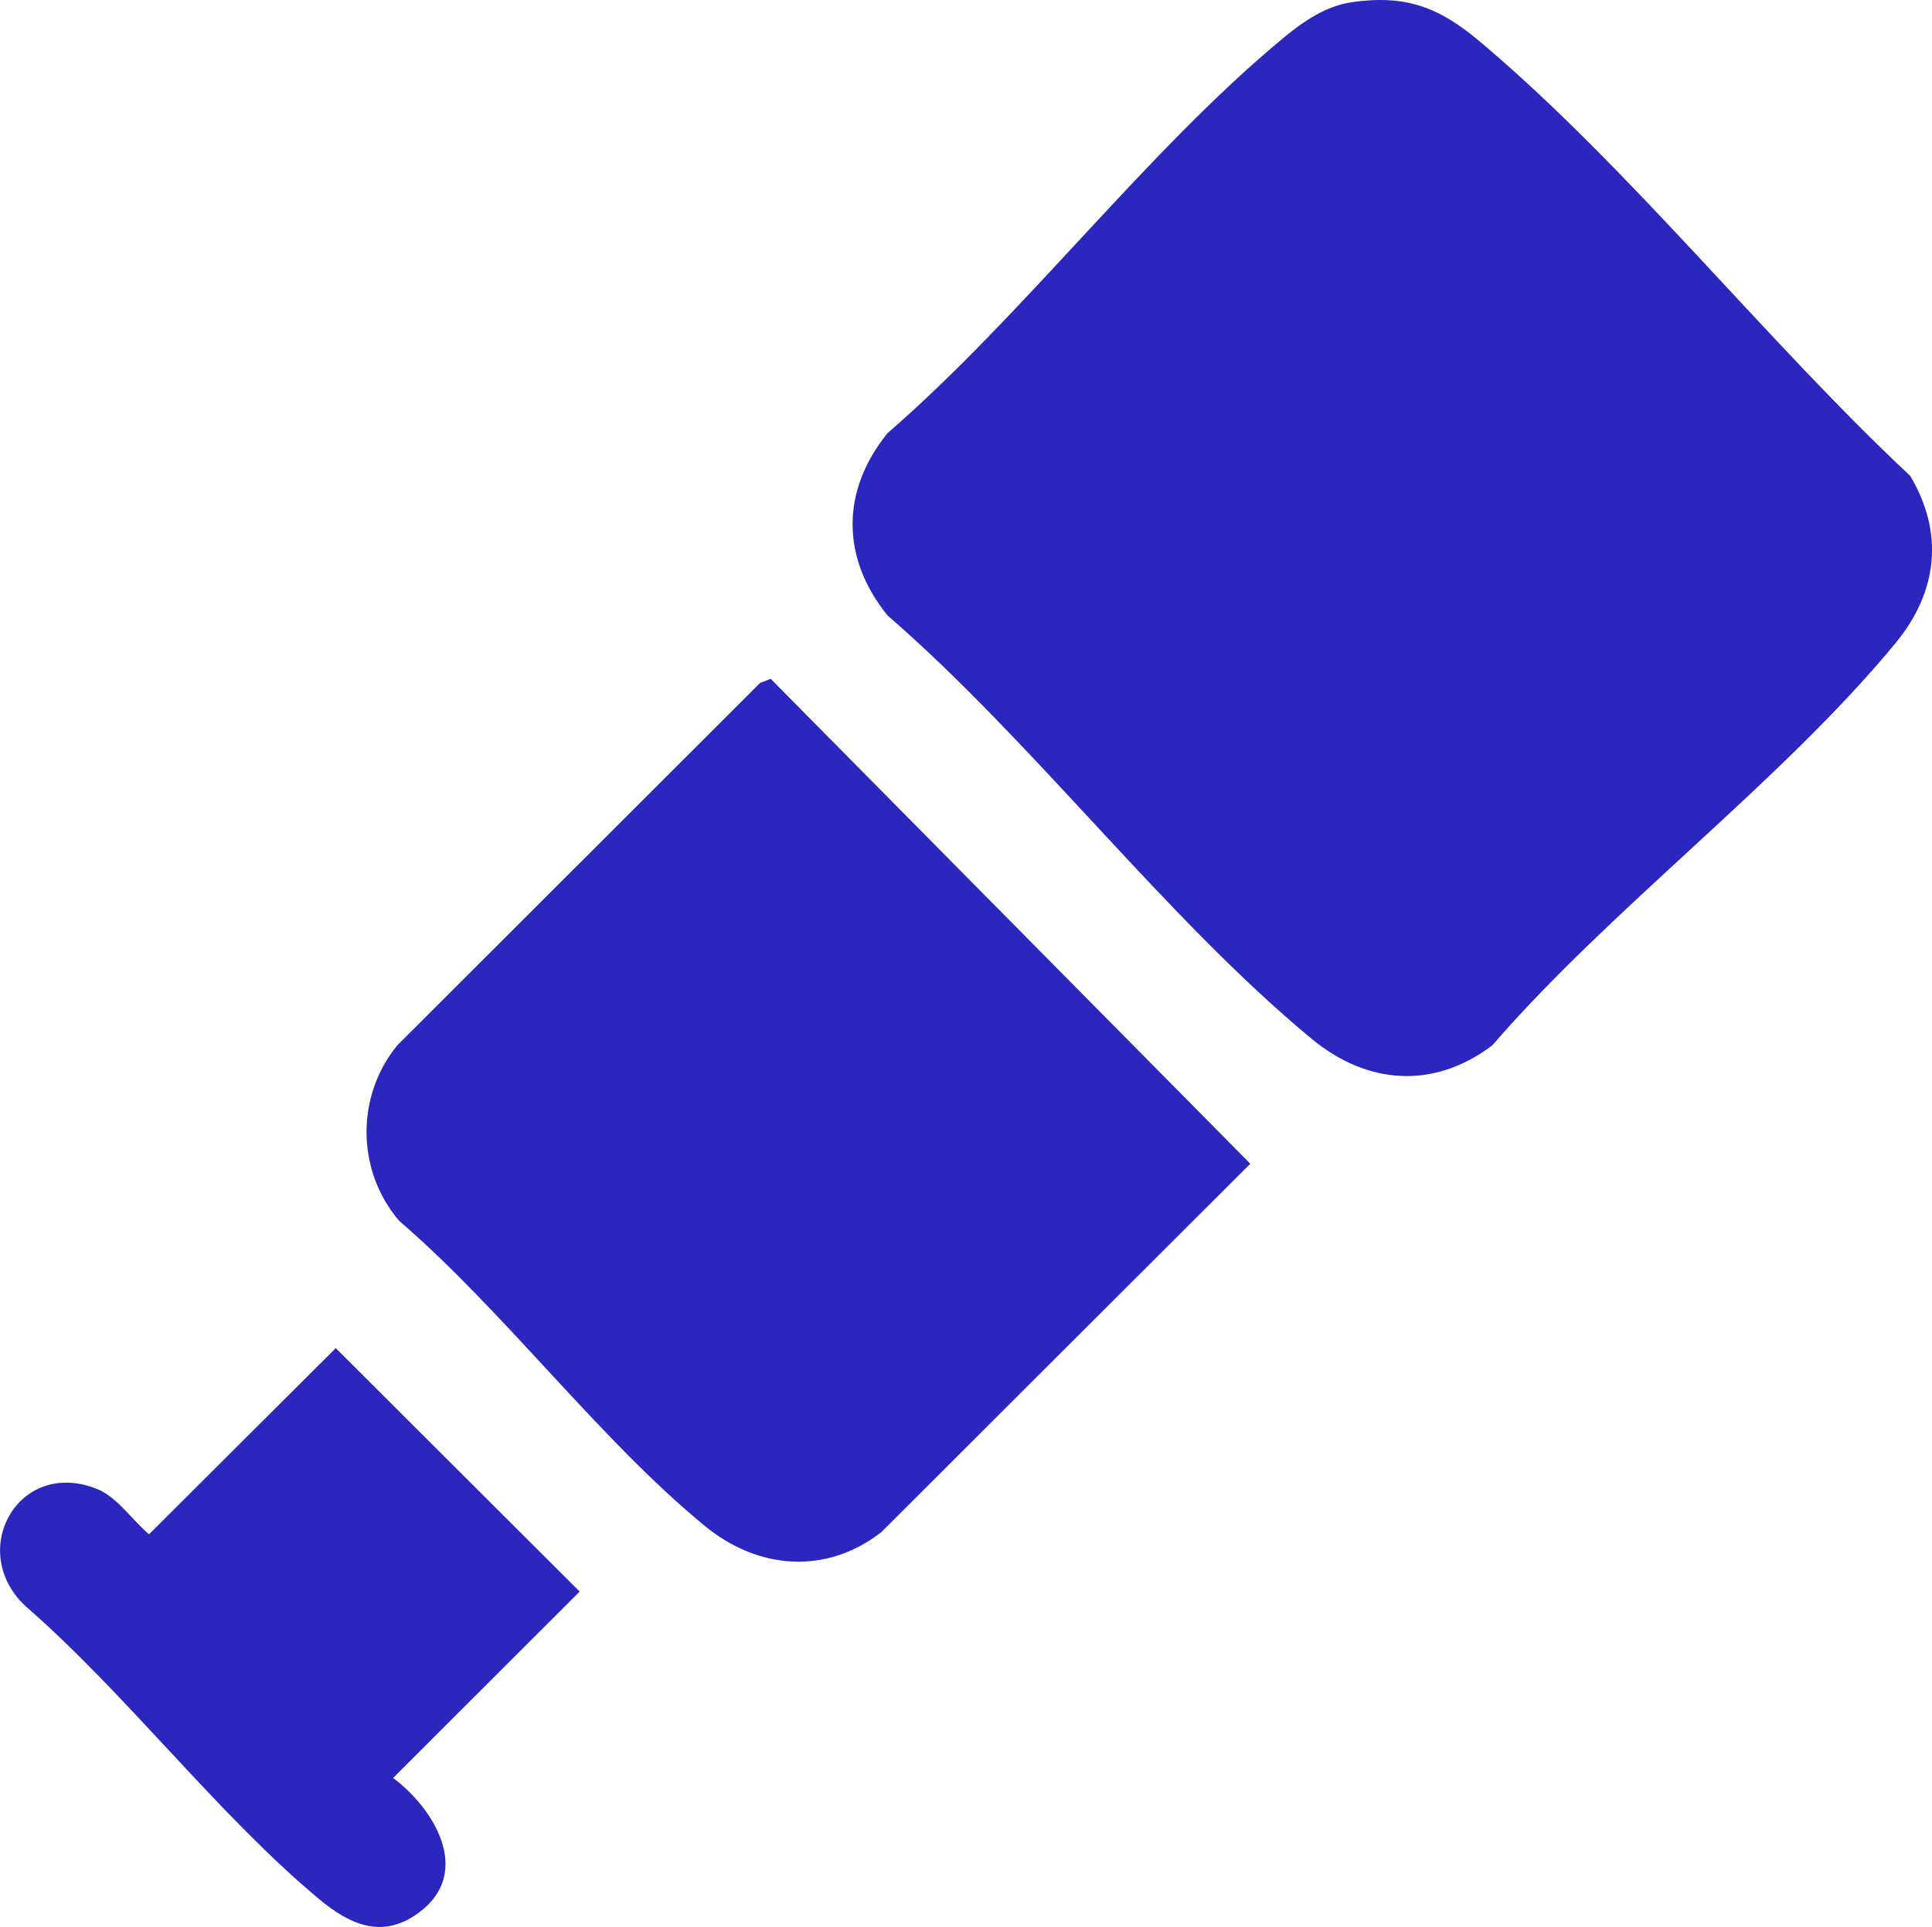
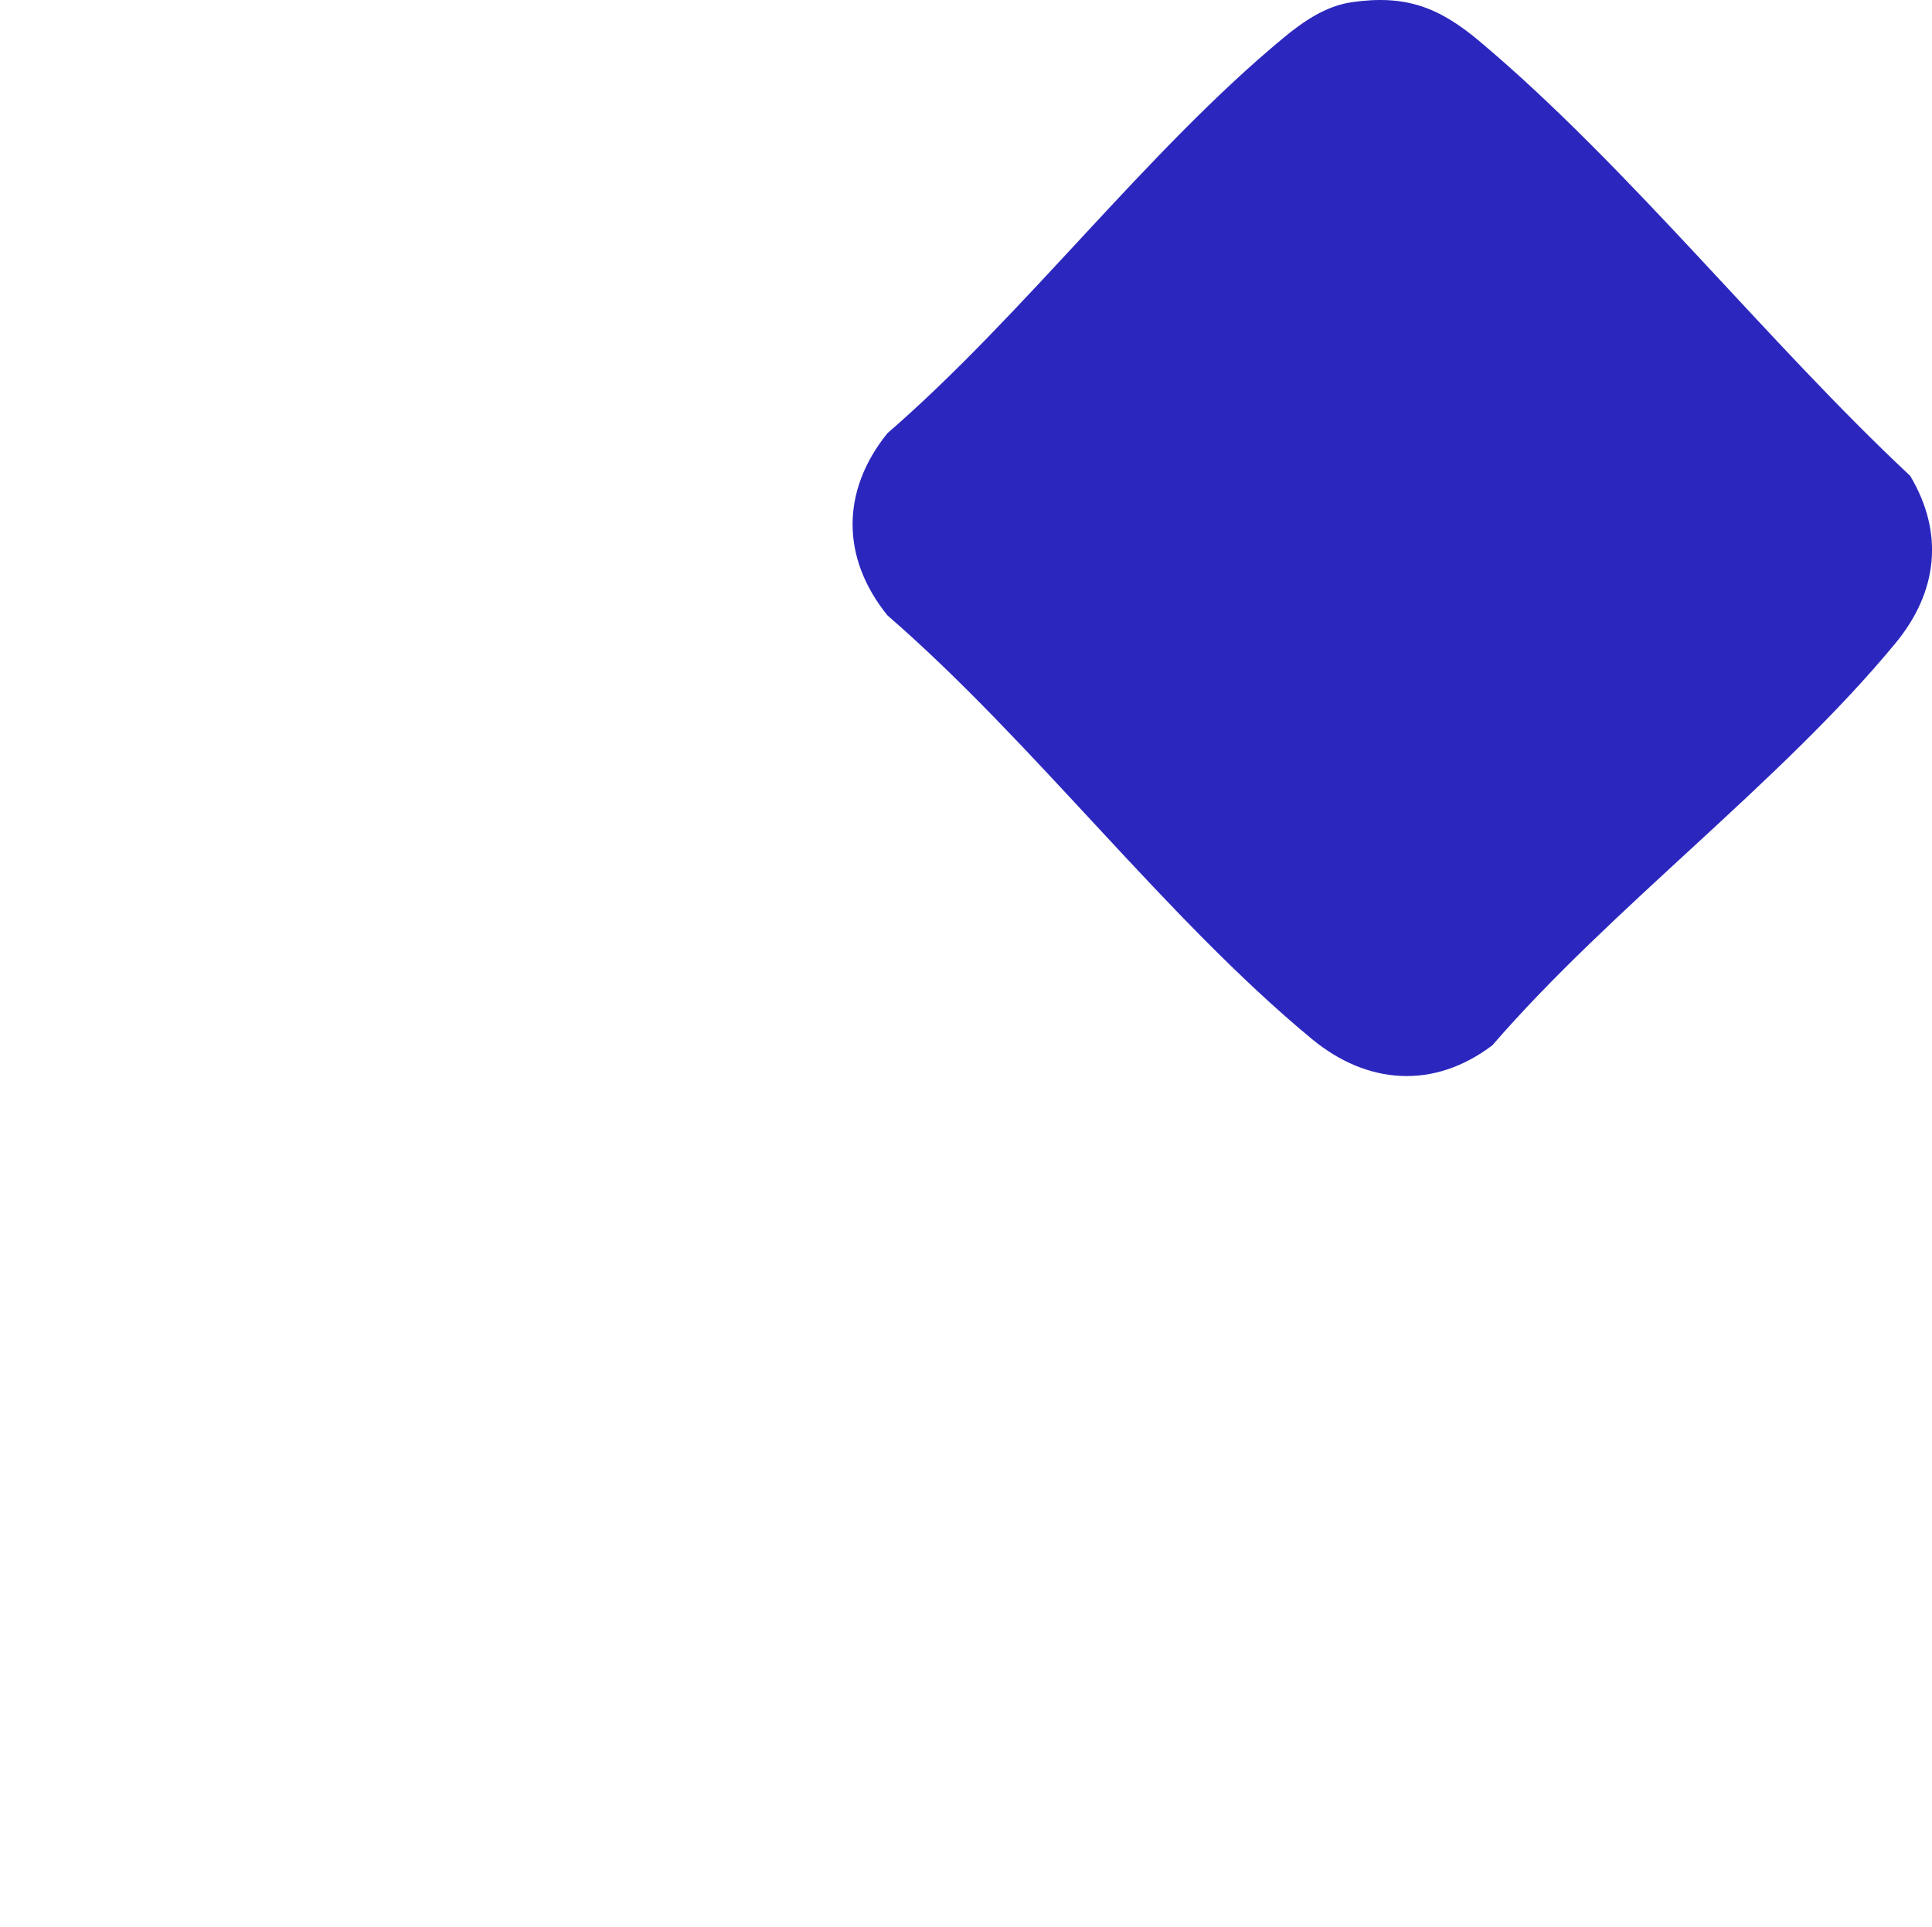
<svg xmlns="http://www.w3.org/2000/svg" id="uuid-f5862b5b-a25f-4fbf-8b02-7ad47ce7472b" data-name="Camada 2" viewBox="0 0 341.38 340.55">
  <defs>
    <style>      .uuid-31b16fac-d15b-429a-93de-4c06400b39dc {        fill: #2b27be;      }    </style>
  </defs>
  <g id="uuid-a8b98052-e2a0-428b-9244-cdffa94ba202" data-name="Camada 1">
    <g>
      <path class="uuid-31b16fac-d15b-429a-93de-4c06400b39dc" d="M238.76.4c9.64-1.4,15.52.88,22.69,6.91,26.34,22.16,50.72,53.07,76.07,76.78,6.04,10.12,4.87,20.51-2.56,29.54-20.26,24.59-50.12,46.66-71.26,71.1-10.3,7.82-22.08,7.01-31.9-1.11-25.95-21.46-49.2-52.52-74.99-74.86-8.21-10.17-8.22-22.02,0-32.2,24.11-20.88,45.85-49.95,70.12-69.99,3.38-2.79,7.35-5.51,11.83-6.16Z" />
      <g>
-         <path class="uuid-31b16fac-d15b-429a-93de-4c06400b39dc" d="M136.18,119.97l84.75,85.7-65.23,65.13c-9.76,7.56-21.74,6.61-31.15-1.11-18.67-15.32-35.42-37.92-53.99-53.9-7.6-8.83-7.73-22.05-.35-31.06l64.09-64.03,1.88-.73Z" />
-         <path class="uuid-31b16fac-d15b-429a-93de-4c06400b39dc" d="M59.32,238.25l43.11,43.03-32.97,32.94c7.25,5.41,13.96,16.51,4.86,23.57-6.57,5.1-12.46,2.42-18.01-2.22-17.92-14.97-33.92-36.14-51.74-51.66-10.5-9.68-1.41-26.33,12.56-20.77,3.55,1.41,6.32,5.59,9.2,8.02l33-32.91Z" />
-       </g>
+         </g>
    </g>
  </g>
</svg>